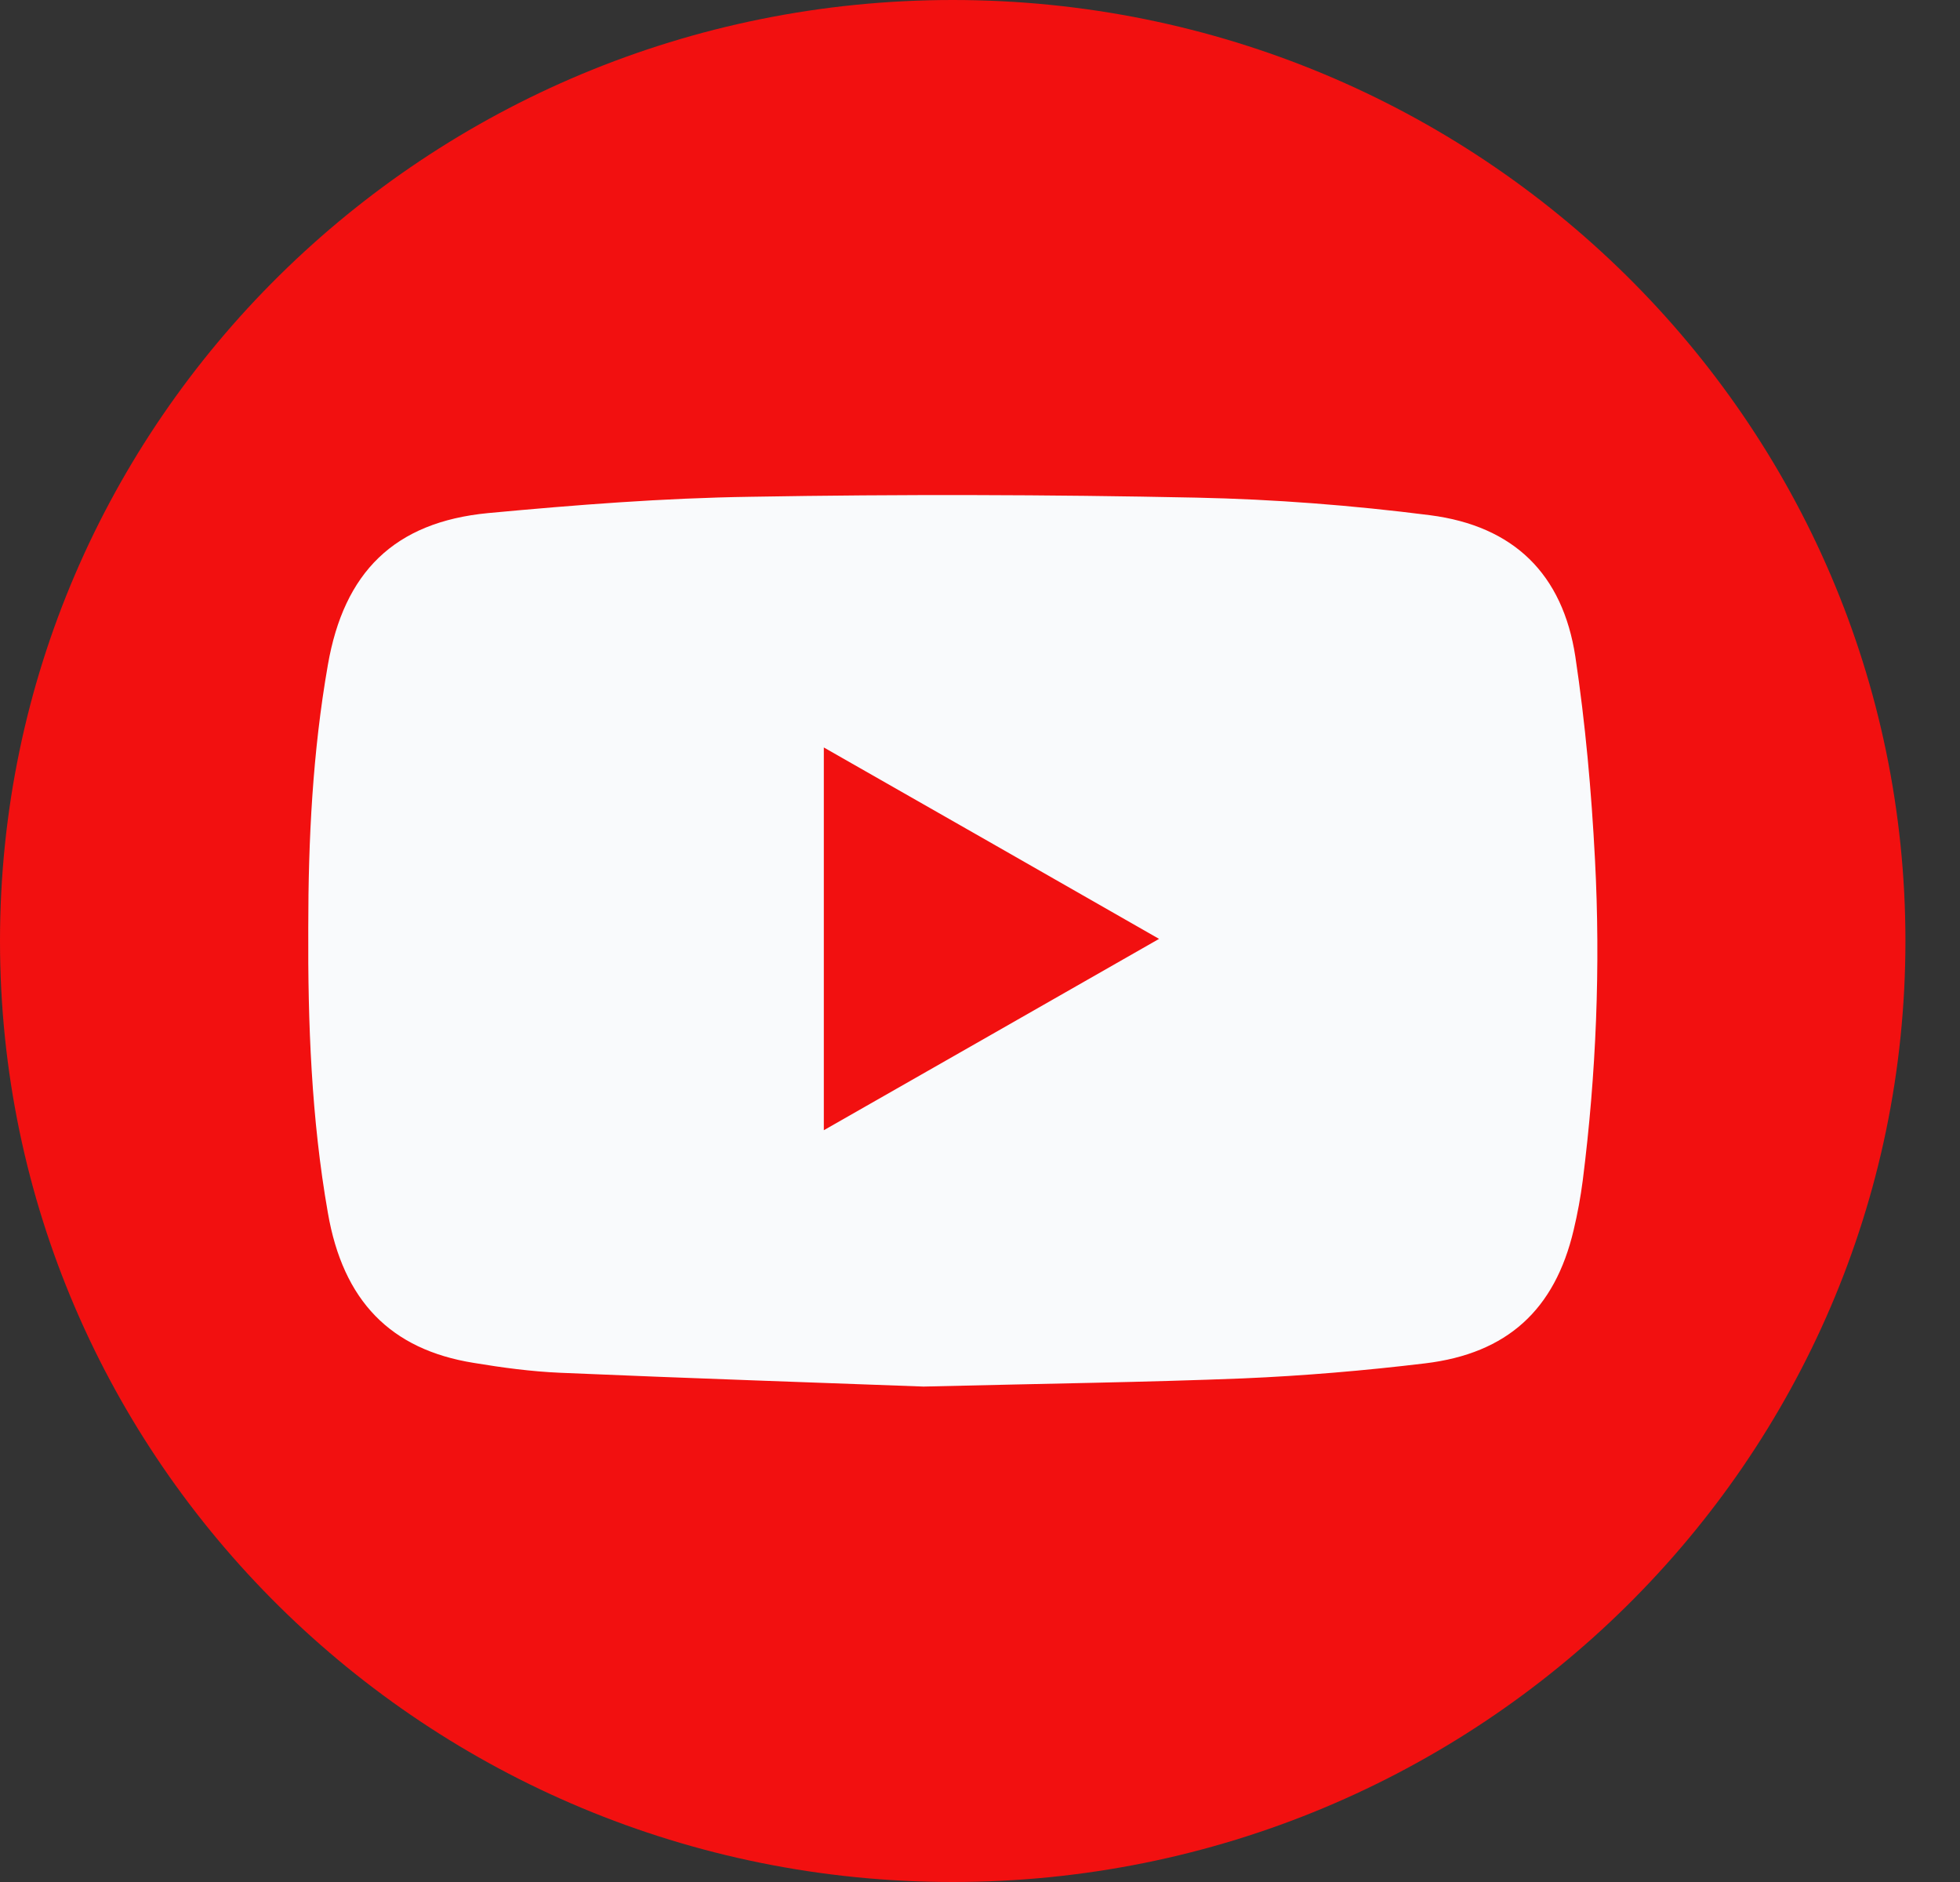
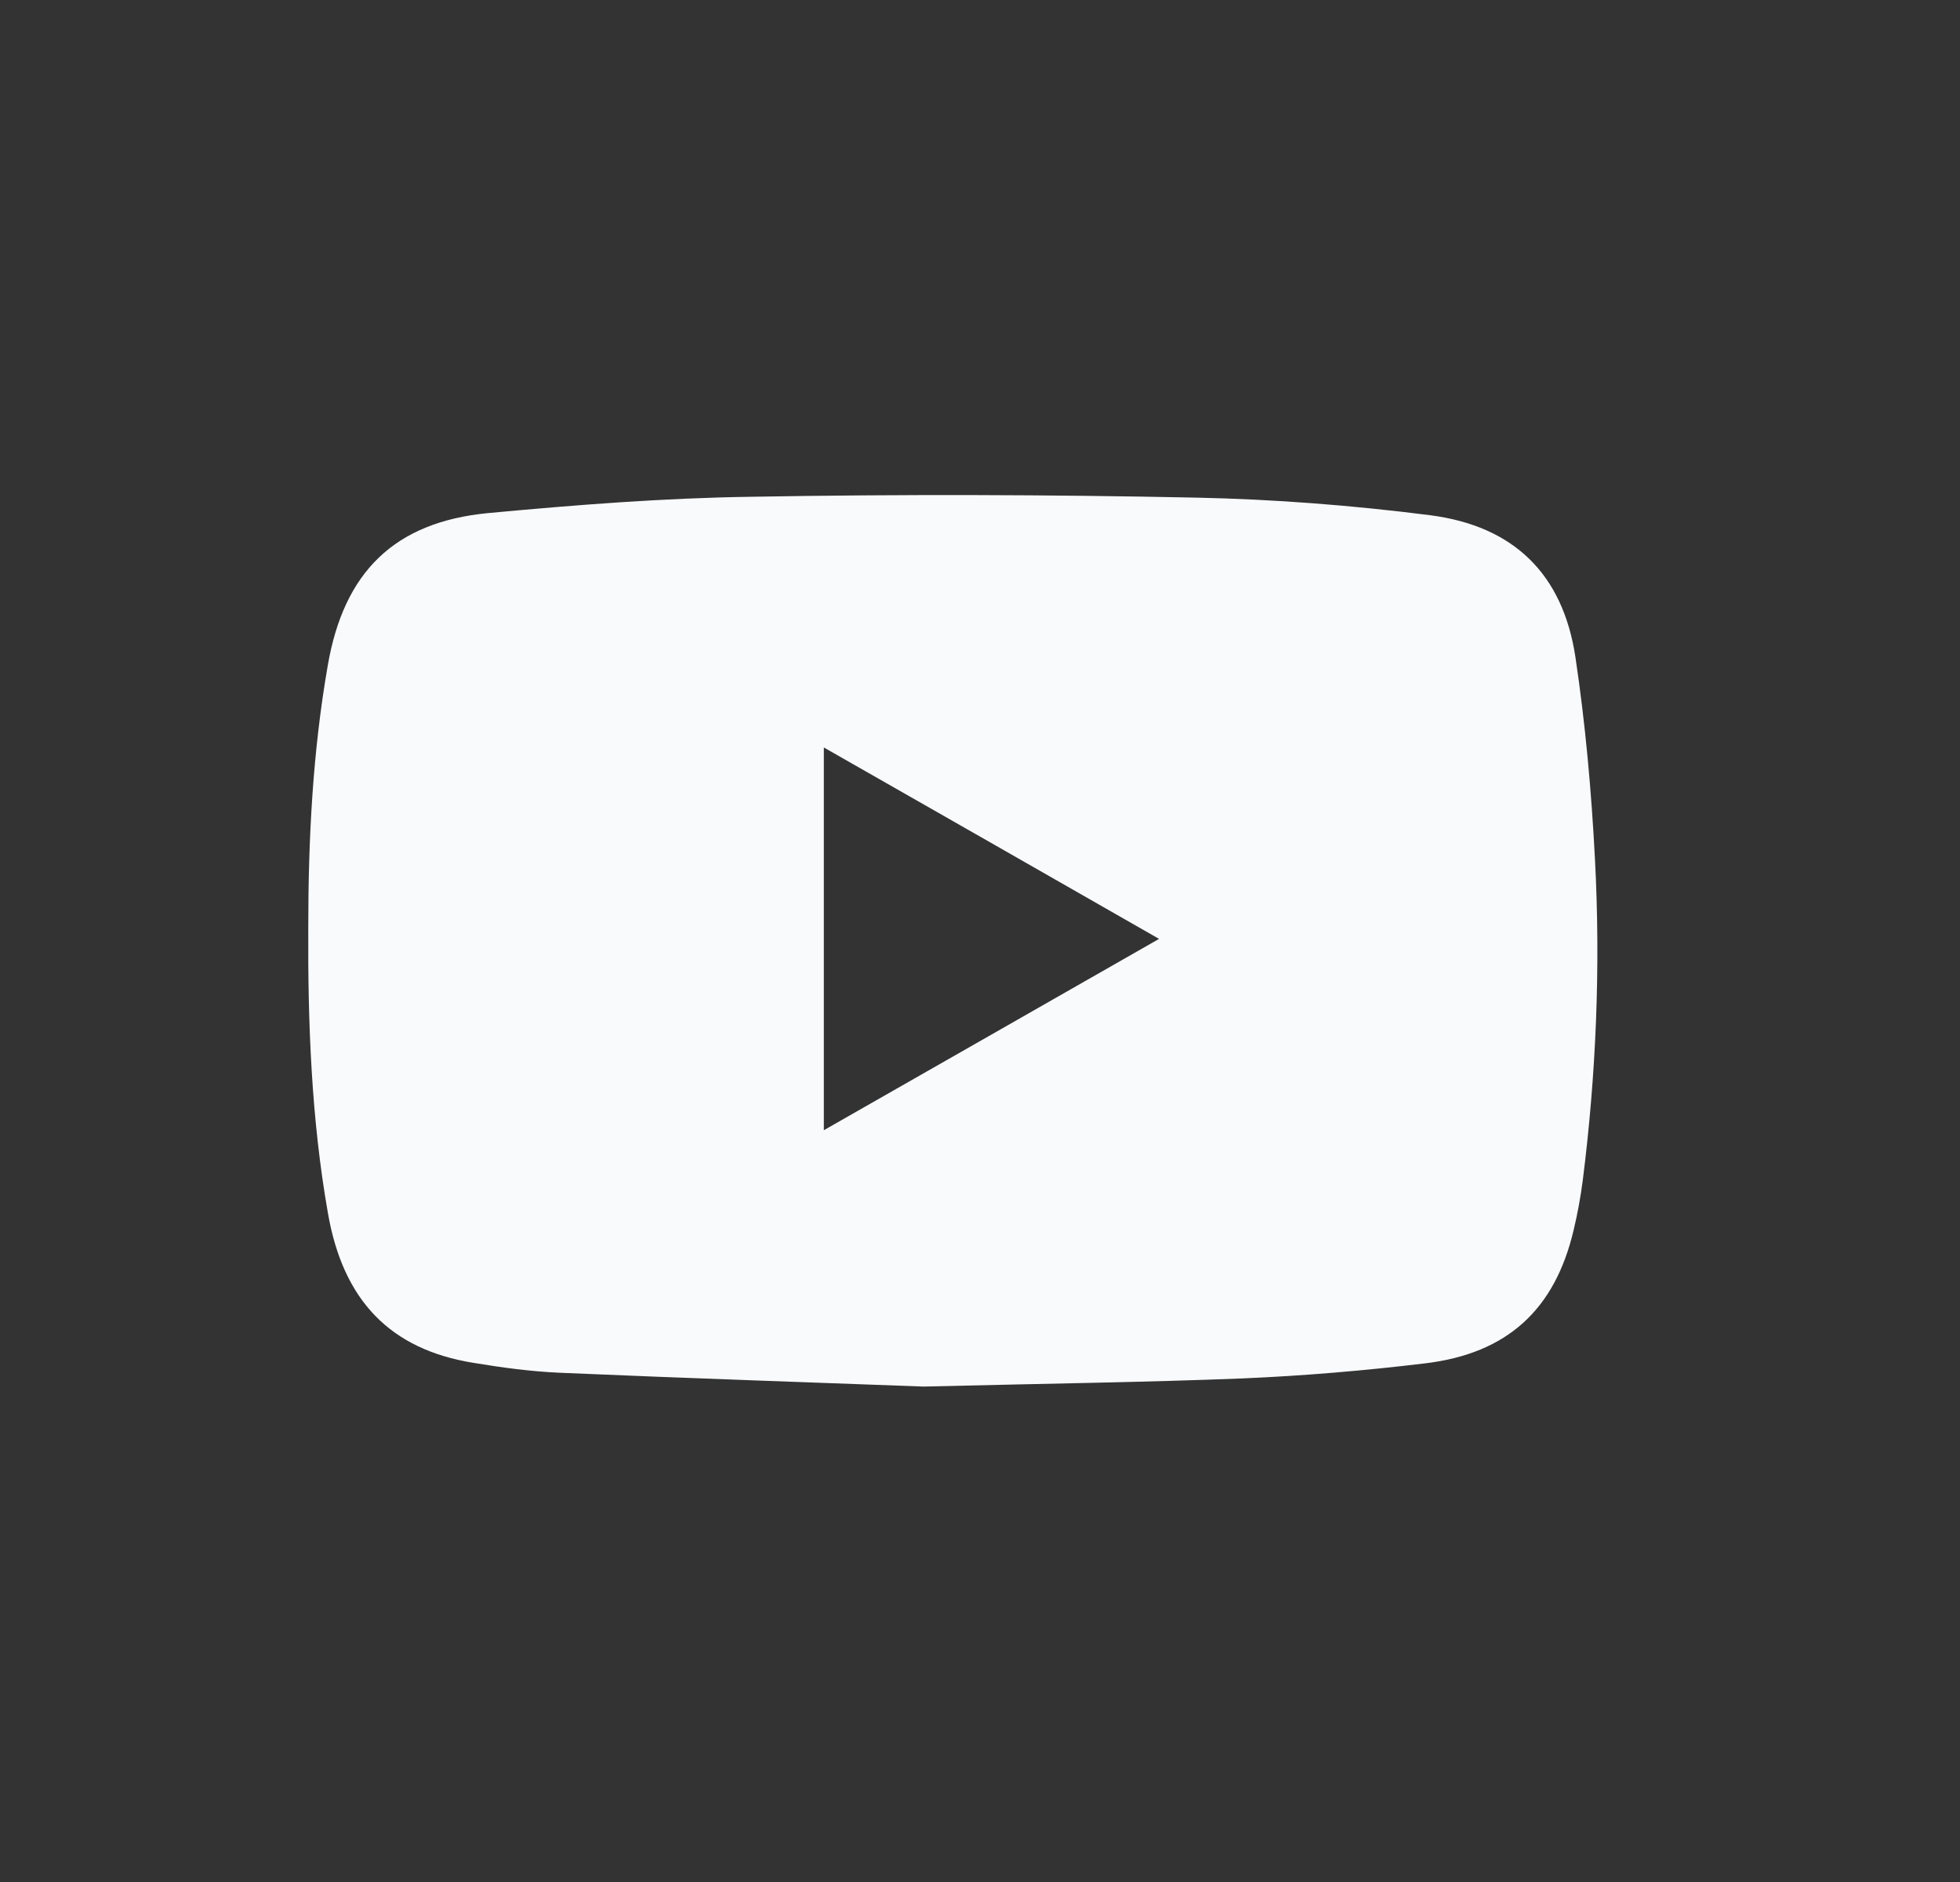
<svg xmlns="http://www.w3.org/2000/svg" width="25" height="24" viewBox="0 0 25 24" fill="none">
  <rect x="0" y="0" width="25" height="24" fill="#333333" stroke="none" />
-   <path d="M12.152 0C5.443 0 0 5.375 0 12C0 18.625 5.443 24 12.152 24C18.861 24 24.304 18.625 24.304 12C24.304 5.375 18.867 0 12.152 0Z" fill="#F21010" />
  <path d="M11.78 17.682C10.48 17.633 8.814 17.578 7.142 17.506C6.776 17.49 6.409 17.441 6.042 17.38C4.982 17.21 4.376 16.59 4.182 15.466C3.971 14.265 3.926 13.047 3.932 11.83C3.932 10.711 3.987 9.592 4.182 8.479C4.387 7.3 5.026 6.658 6.226 6.543C7.342 6.439 8.458 6.351 9.58 6.335C11.474 6.302 13.368 6.307 15.262 6.346C16.256 6.367 17.25 6.444 18.239 6.57C19.311 6.708 19.933 7.322 20.094 8.375C20.222 9.23 20.299 10.091 20.344 10.958C20.416 12.324 20.36 13.695 20.188 15.055C20.161 15.263 20.122 15.477 20.072 15.686C19.833 16.7 19.227 17.26 18.178 17.386C17.406 17.479 16.628 17.545 15.851 17.578C14.618 17.627 13.385 17.643 11.78 17.682ZM10.508 14.413C11.952 13.591 13.351 12.79 14.784 11.973C13.346 11.15 11.941 10.349 10.508 9.532V14.413Z" fill="#F9FAFC" />
</svg>